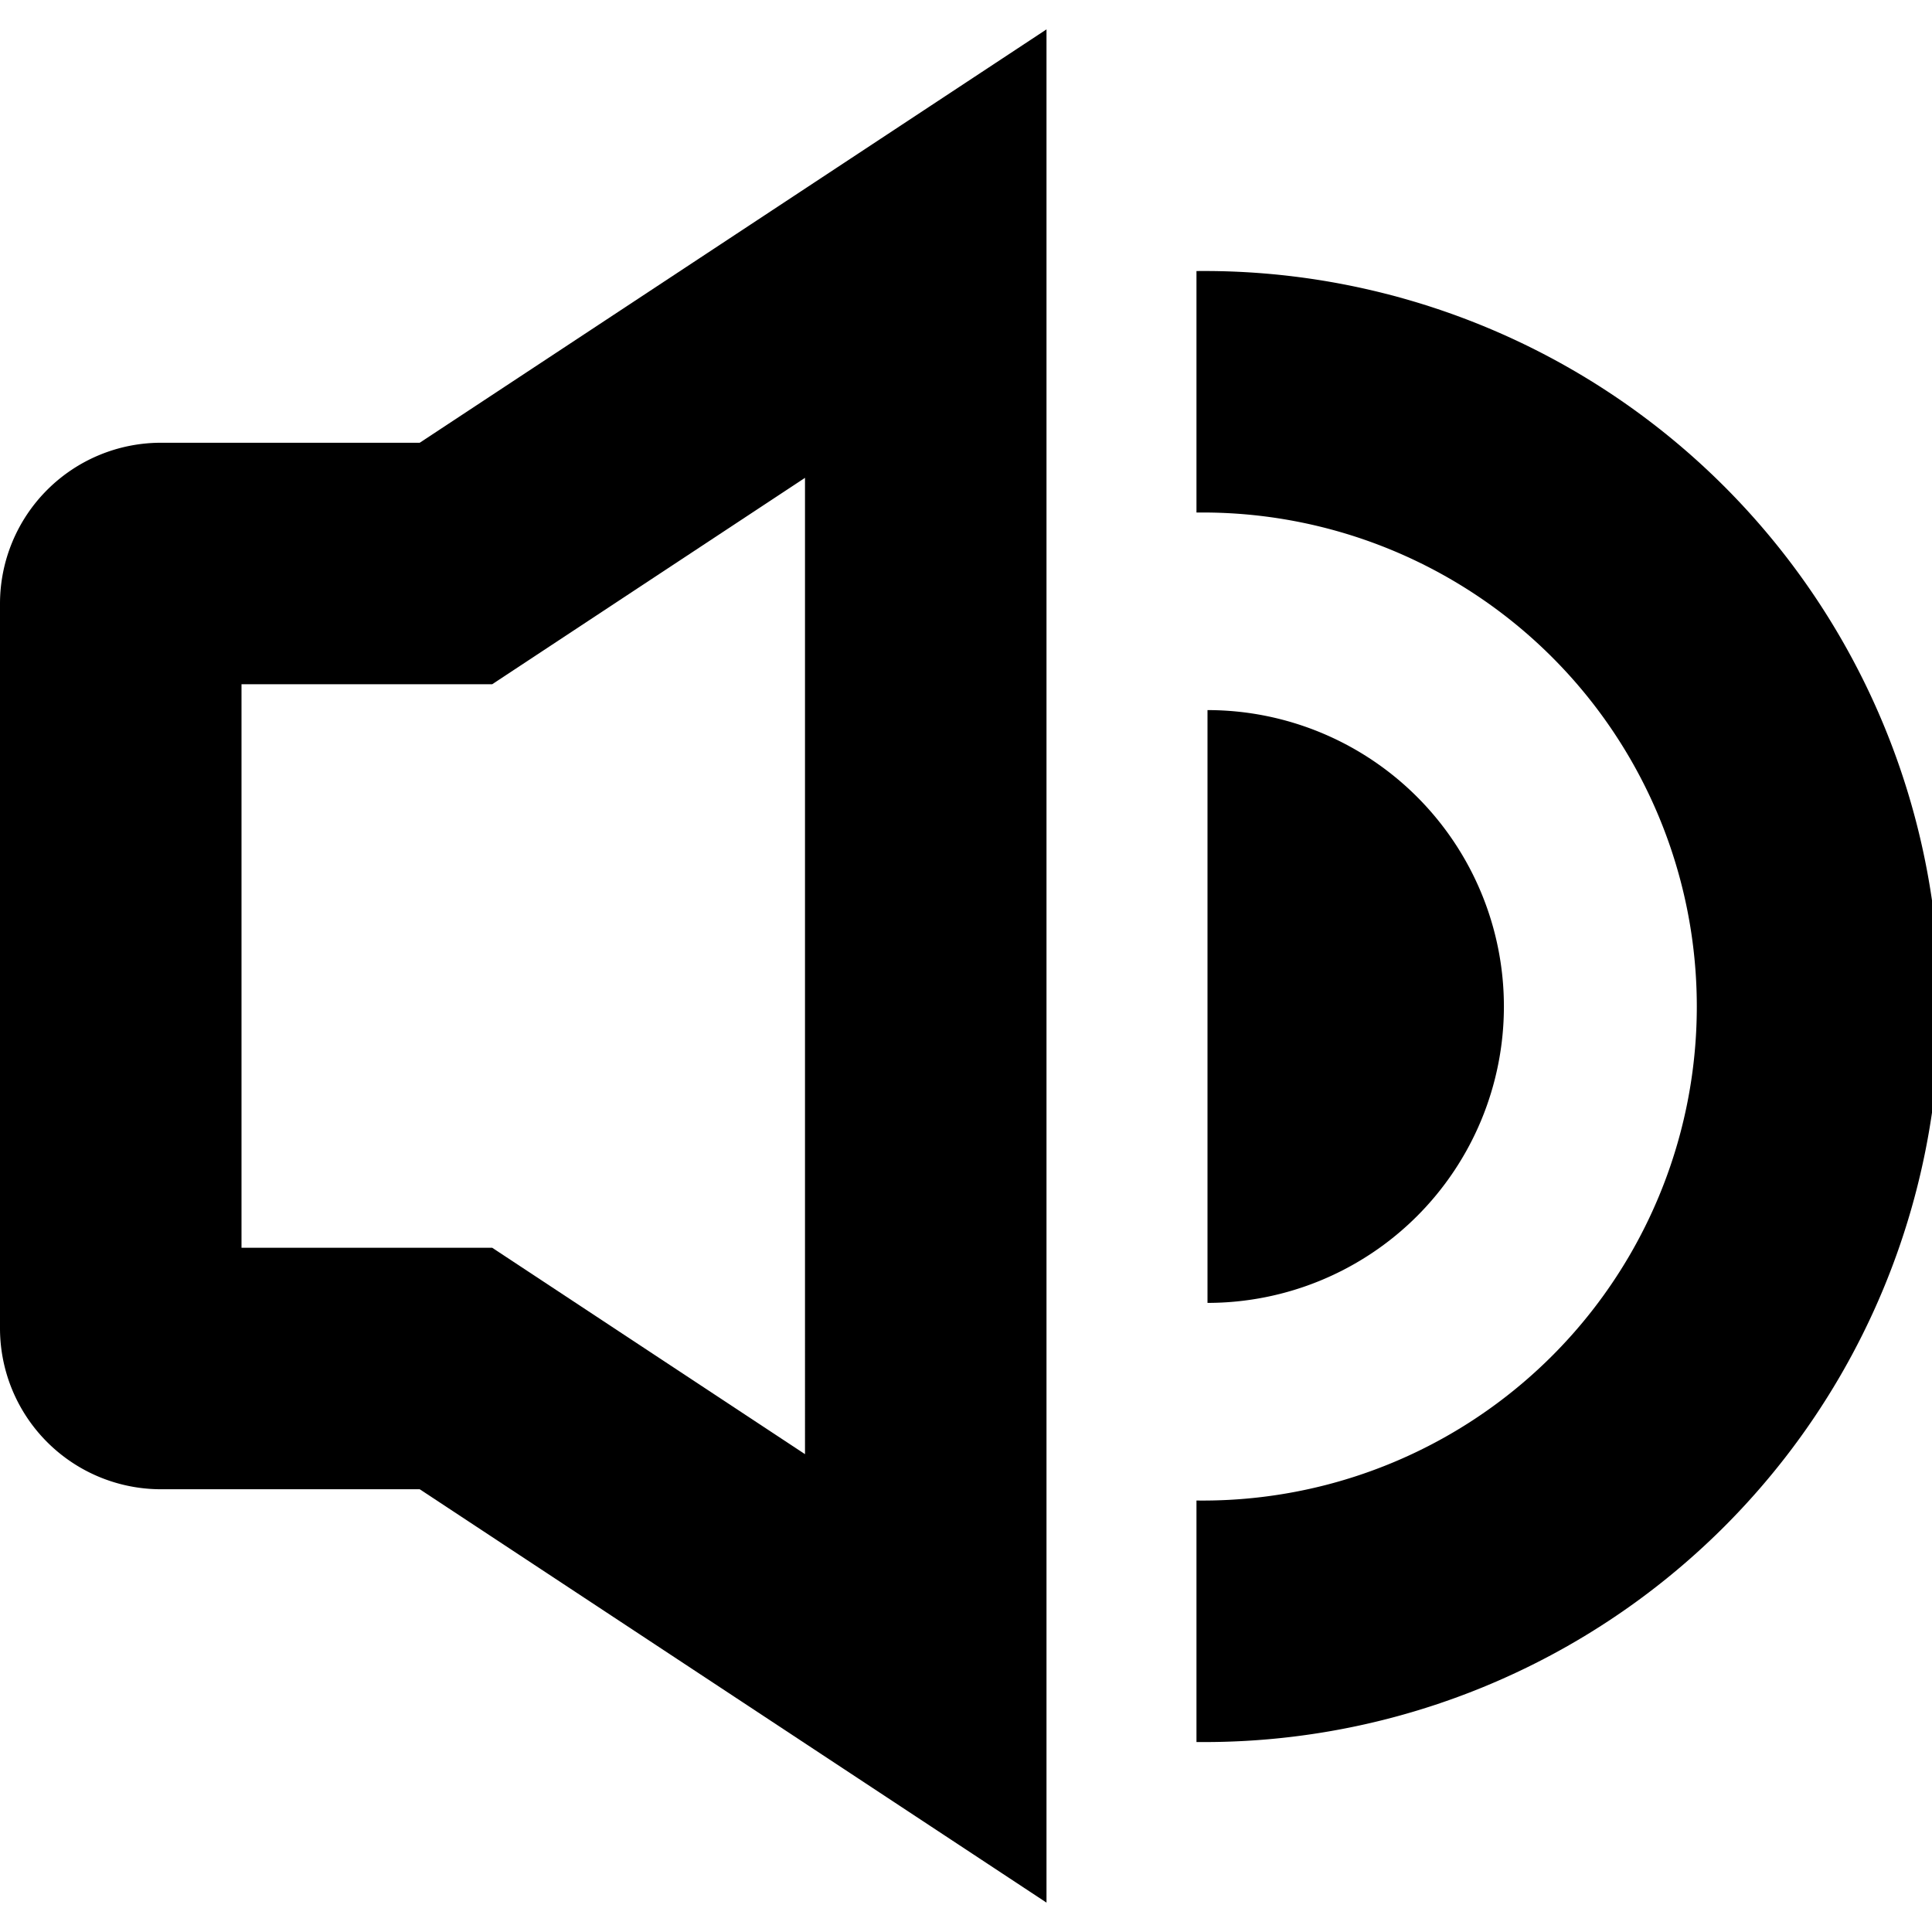
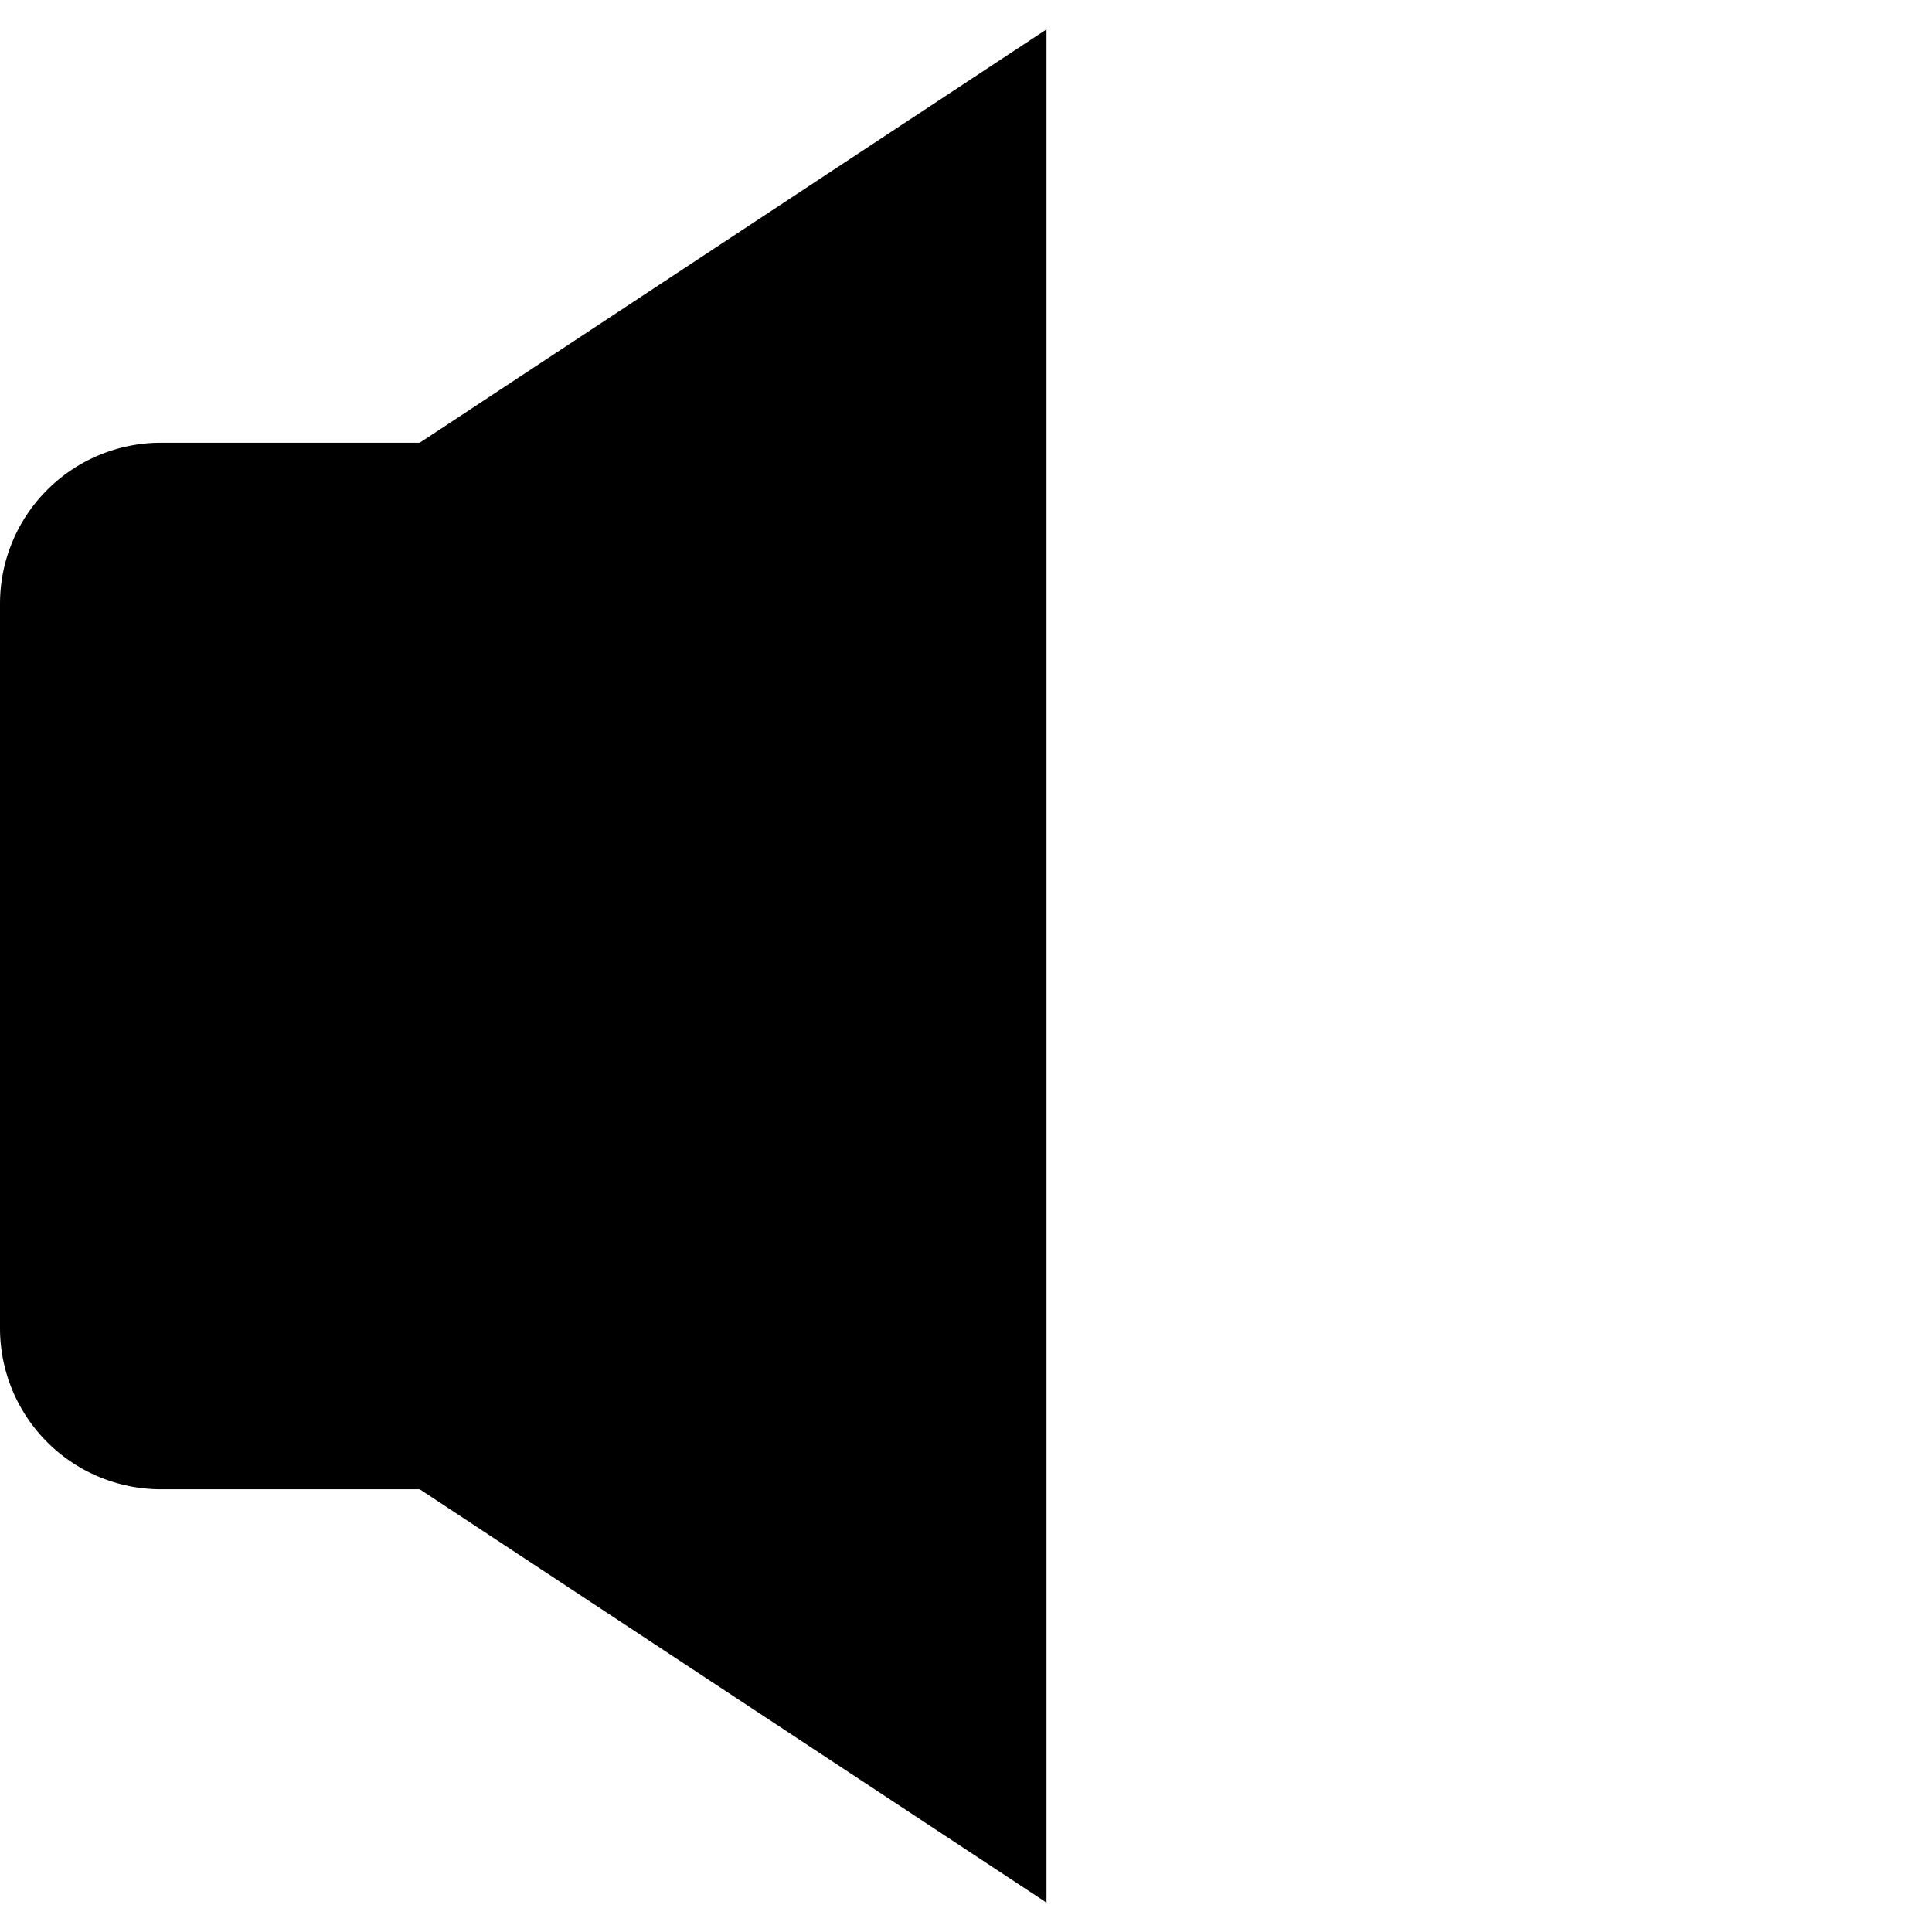
<svg xmlns="http://www.w3.org/2000/svg" id="Isolation_Mode" data-name="Isolation Mode" viewBox="0 0 24 24" width="512" height="512">
-   <path d="M2,5.5a2,2,0,0,0-2,2v9a2,2,0,0,0,2,2H5.214L13,23.635V.365L5.214,5.5Zm8,.436V18.064L6.114,15.5H3v-7H6.114Z" />
-   <path d="M15,8.821v7.364a3.682,3.682,0,0,0,0-7.364Z" />
-   <path d="M14.863,3.367v3a6.137,6.137,0,1,1,0,12.273v3a9.137,9.137,0,1,0,0-18.273Z" />
+   <path d="M2,5.5a2,2,0,0,0-2,2v9a2,2,0,0,0,2,2H5.214L13,23.635V.365L5.214,5.5ZV18.064L6.114,15.5H3v-7H6.114Z" />
</svg>